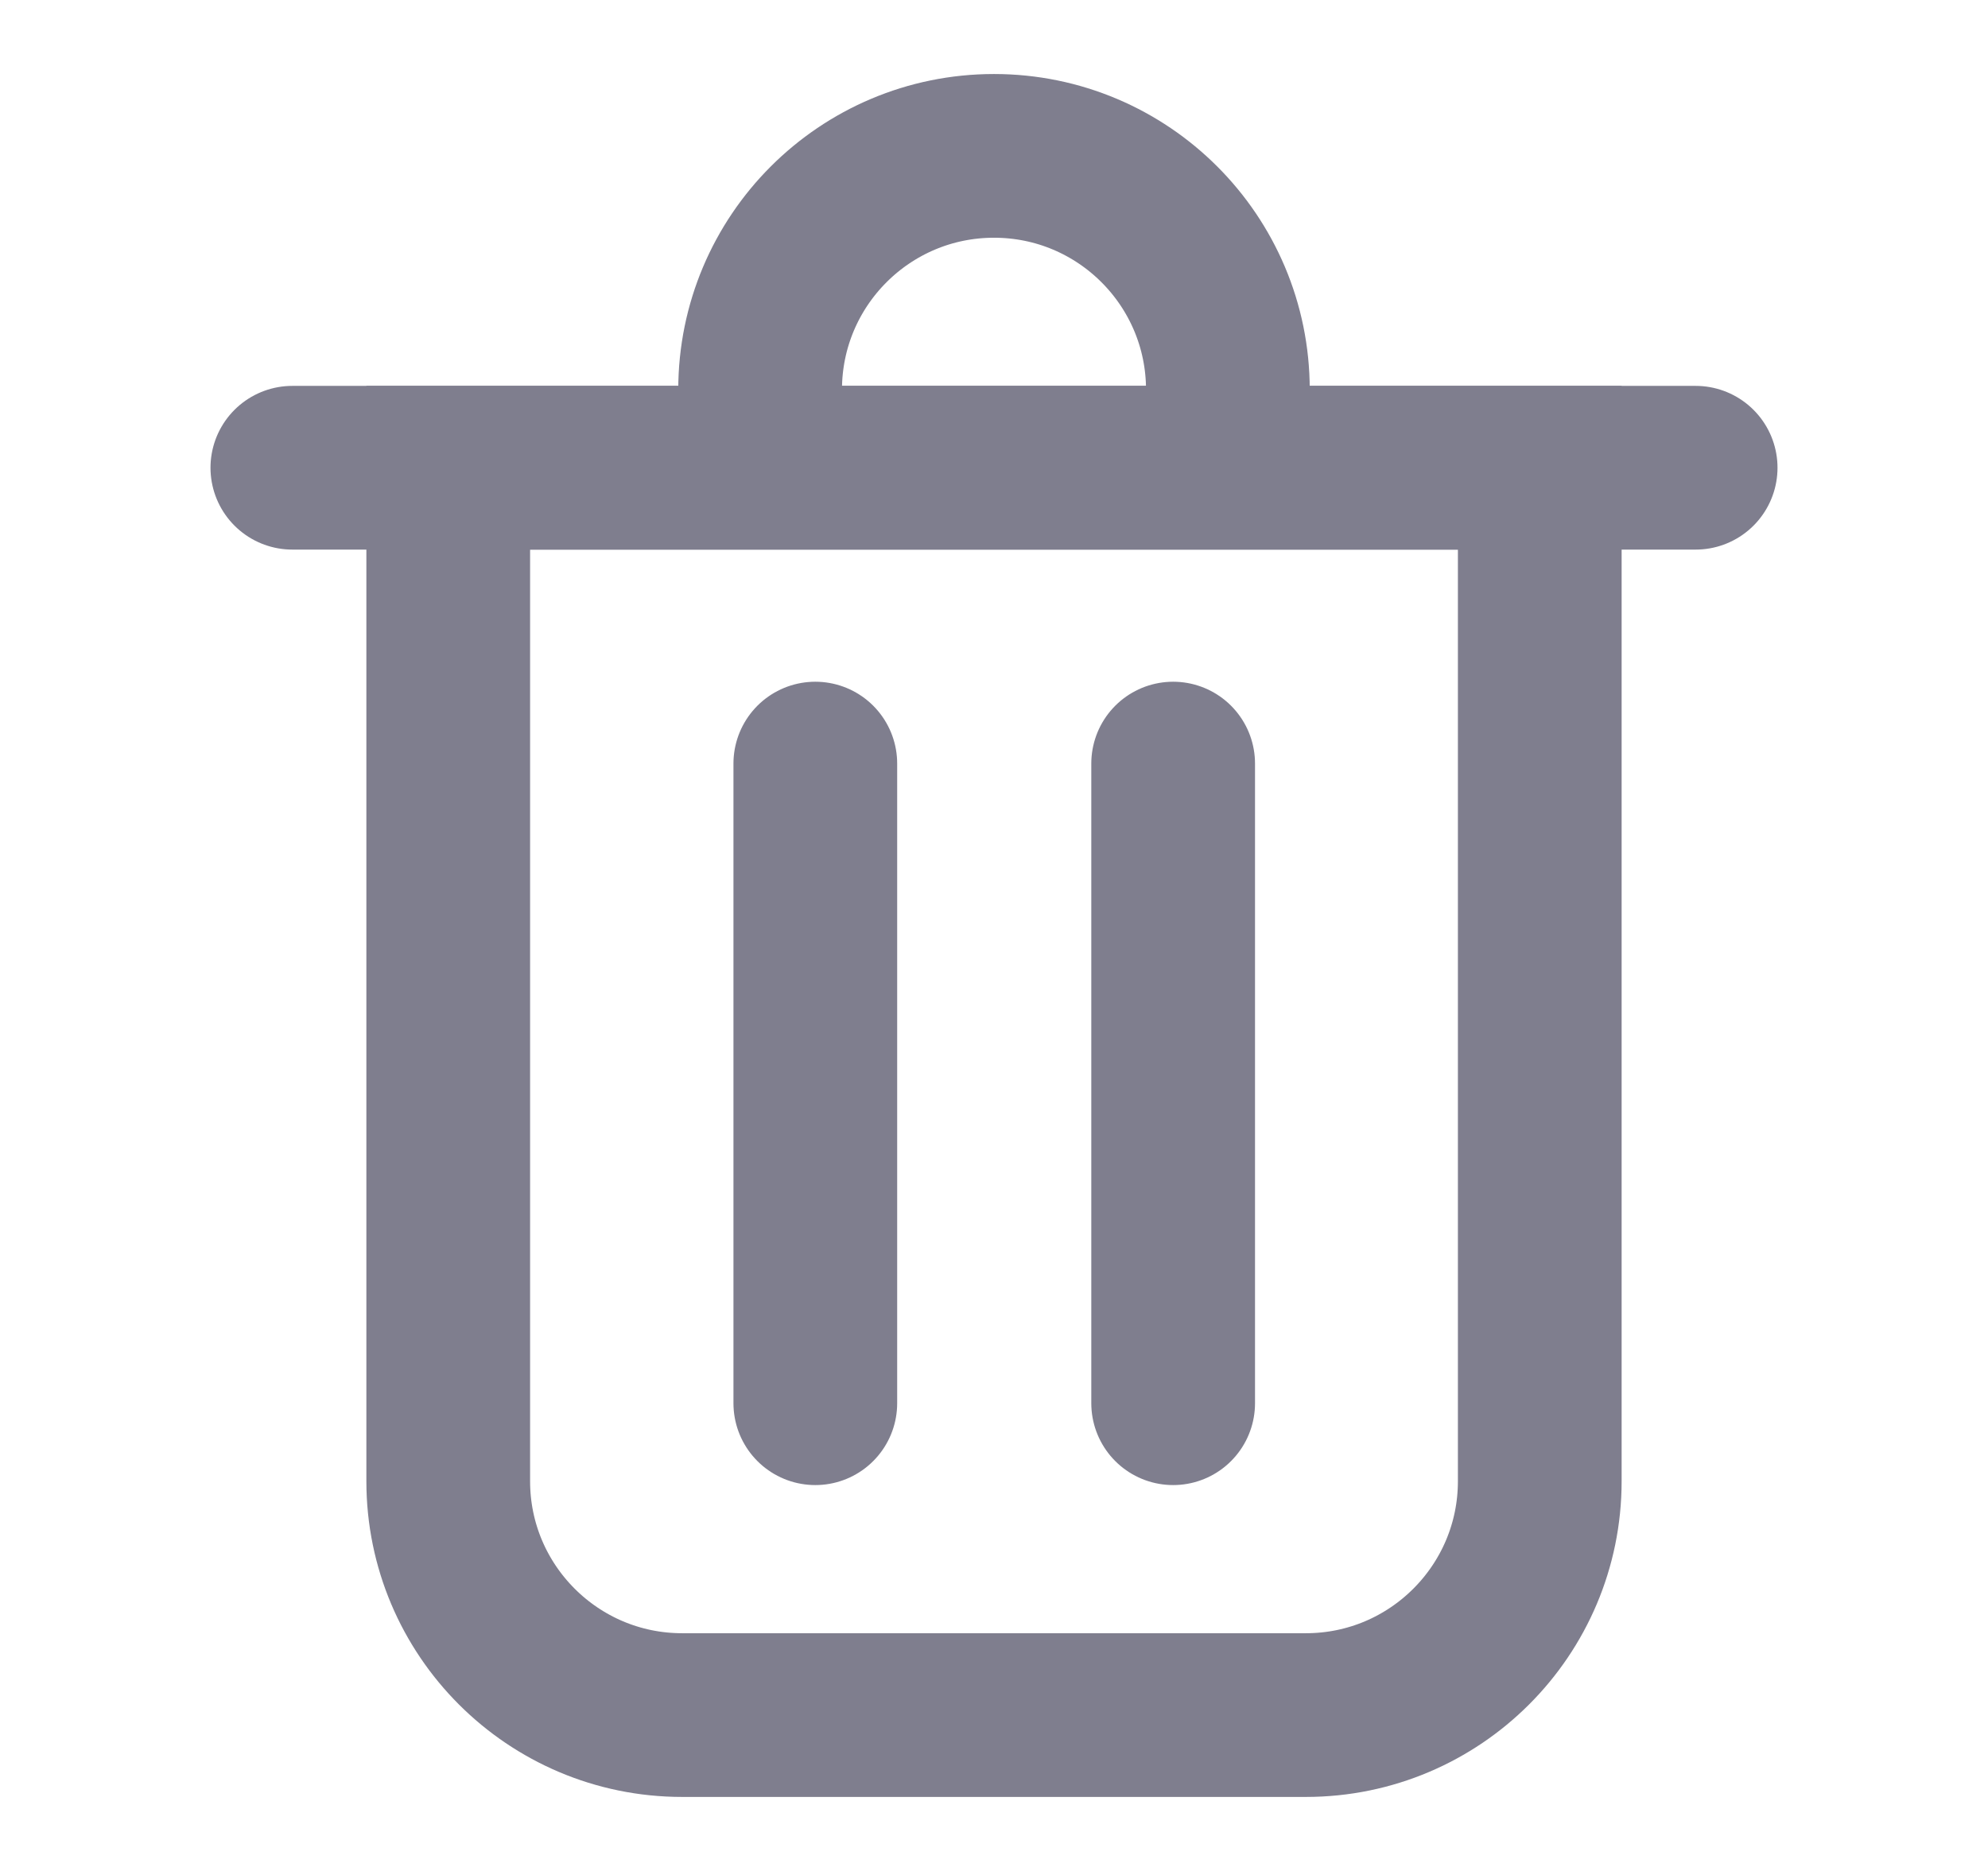
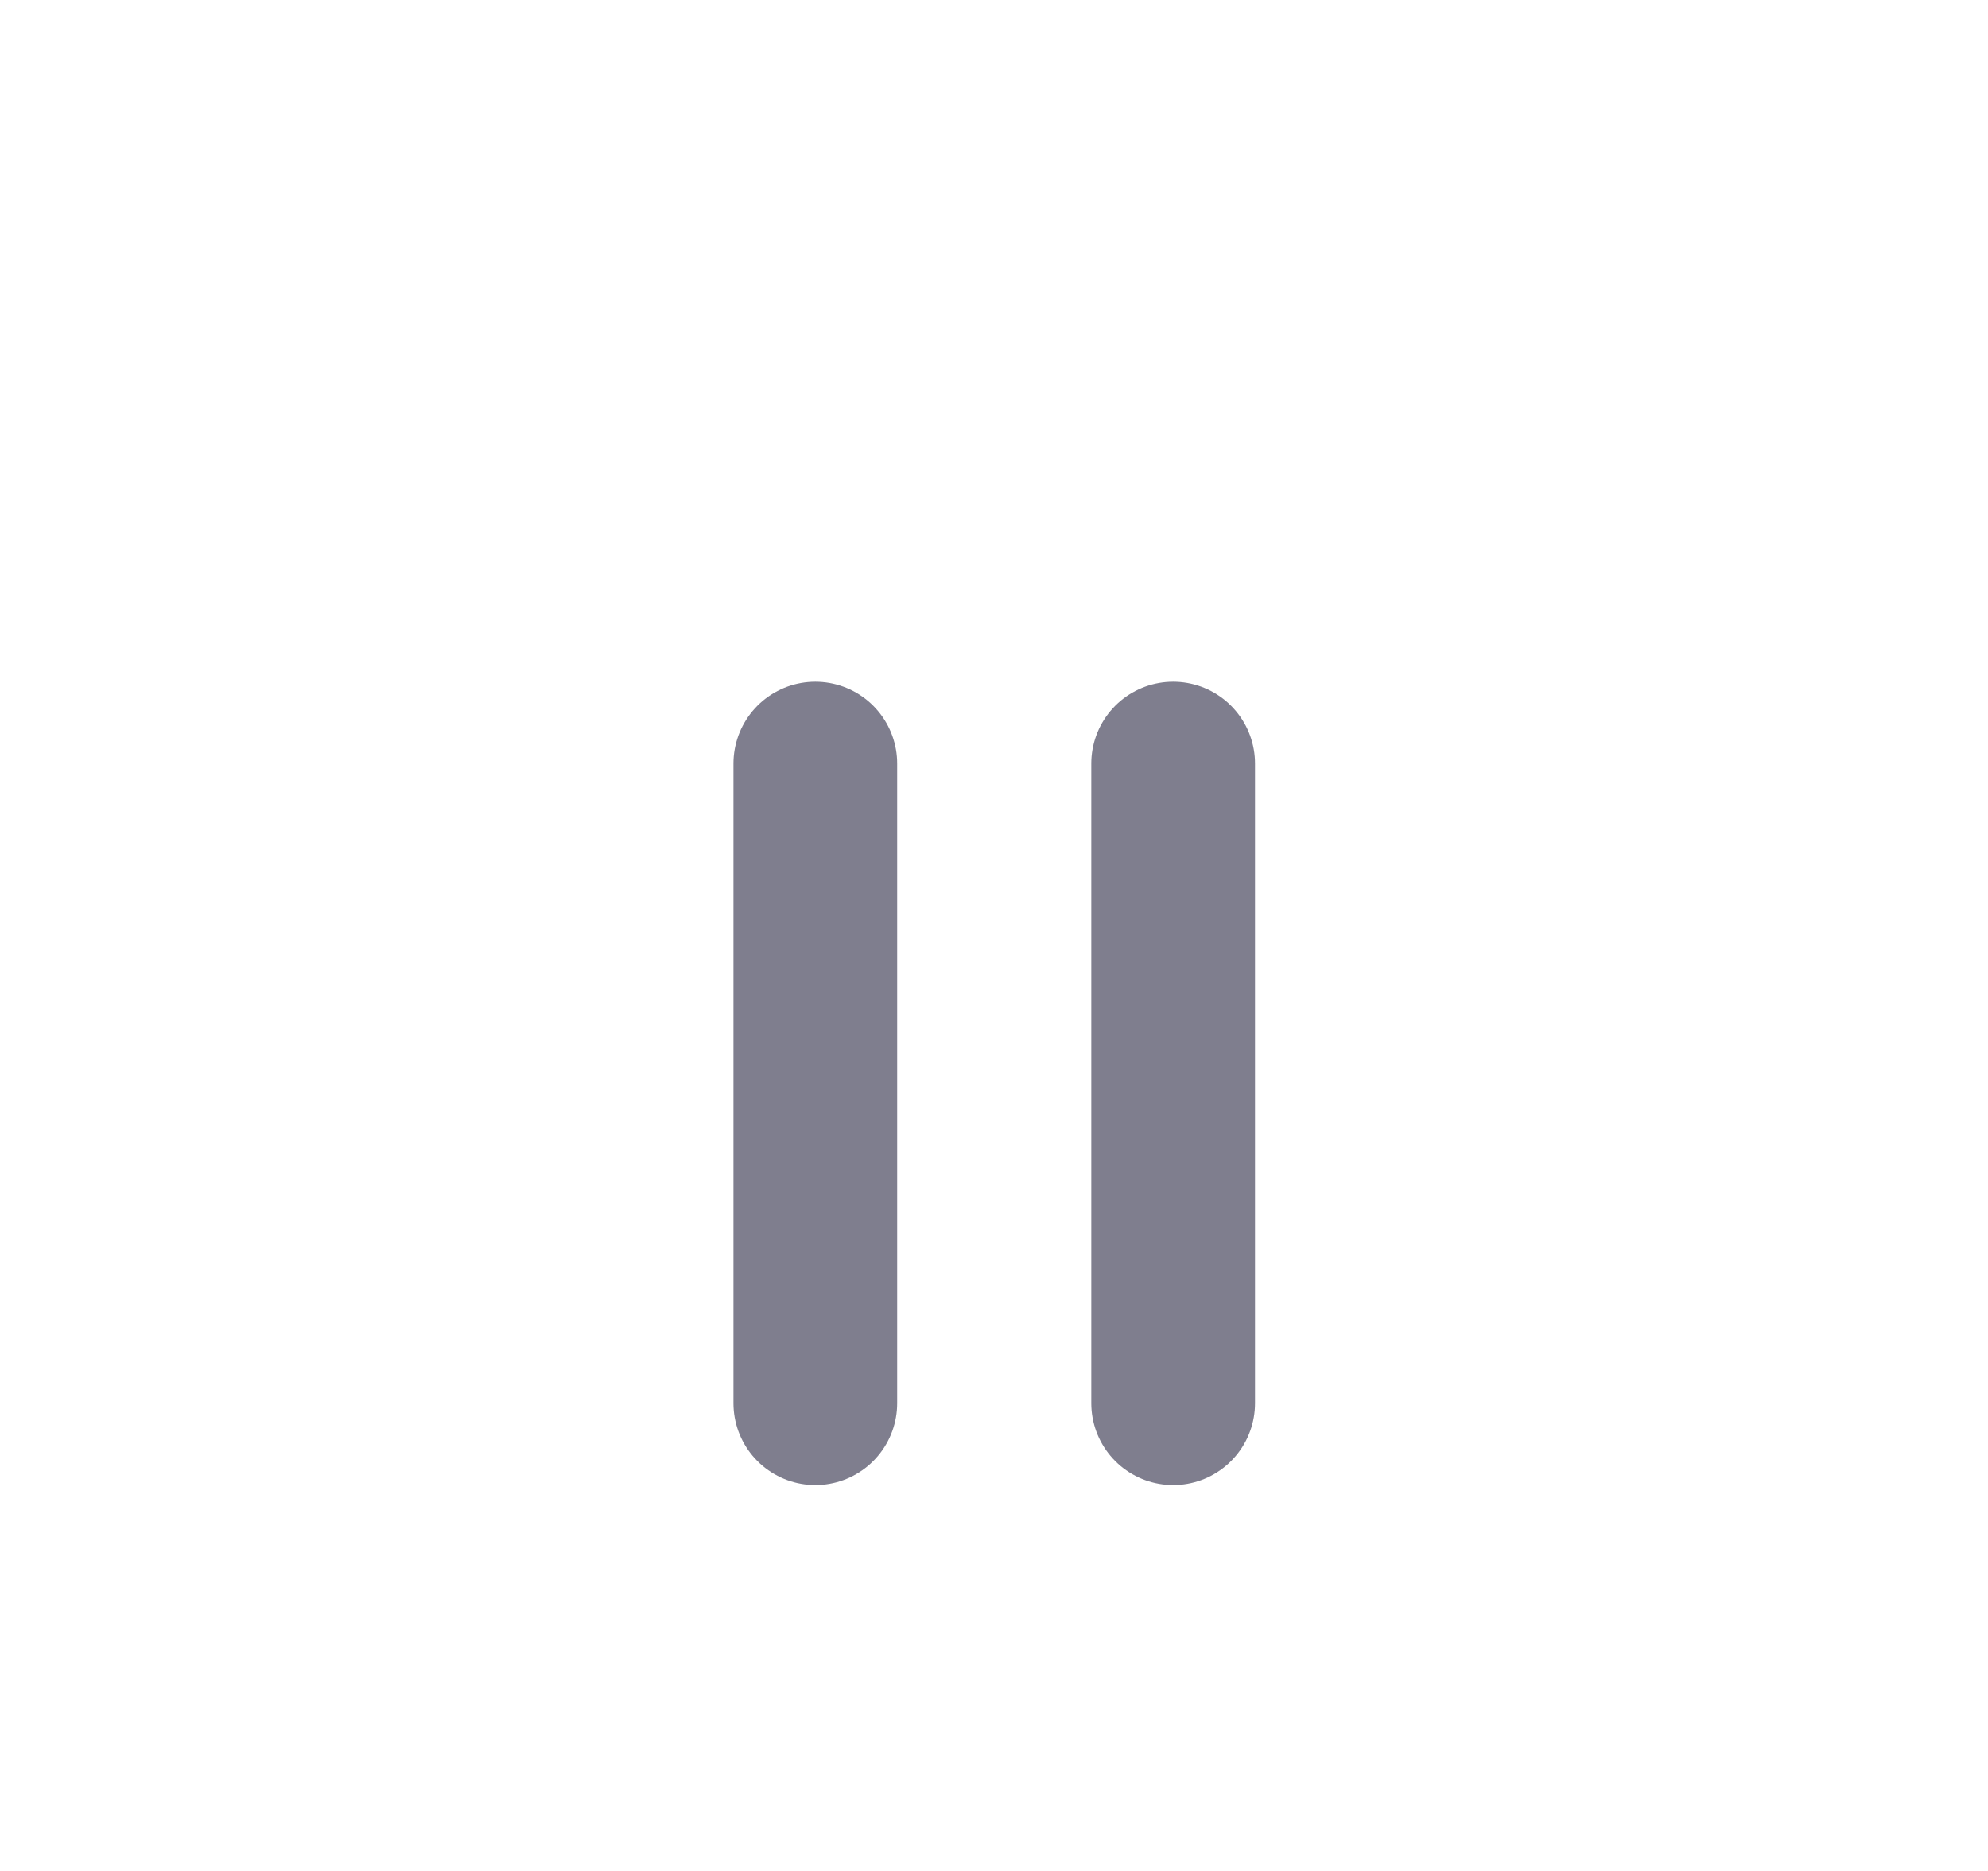
<svg xmlns="http://www.w3.org/2000/svg" width="17" height="16" viewBox="0 0 17 16" fill="none">
  <g opacity="0.6">
-     <path d="M2.5 4L14.5 4" stroke="#292842" stroke-width="1.4" stroke-linecap="round" />
-     <path d="M6.5 4V3.333C6.5 2.229 7.395 1.333 8.5 1.333V1.333C9.605 1.333 10.5 2.229 10.5 3.333V4" stroke="#292842" stroke-width="1.4" />
-     <path d="M3.833 12.667V4H13.167V12.667C13.167 13.771 12.271 14.667 11.167 14.667H5.833C4.729 14.667 3.833 13.771 3.833 12.667Z" stroke="#292842" stroke-width="1.4" stroke-linecap="round" />
    <path d="M6.972 6.53V12M10.032 6.53V12" stroke="#292842" stroke-width="1.4" stroke-linecap="round" />
  </g>
</svg>